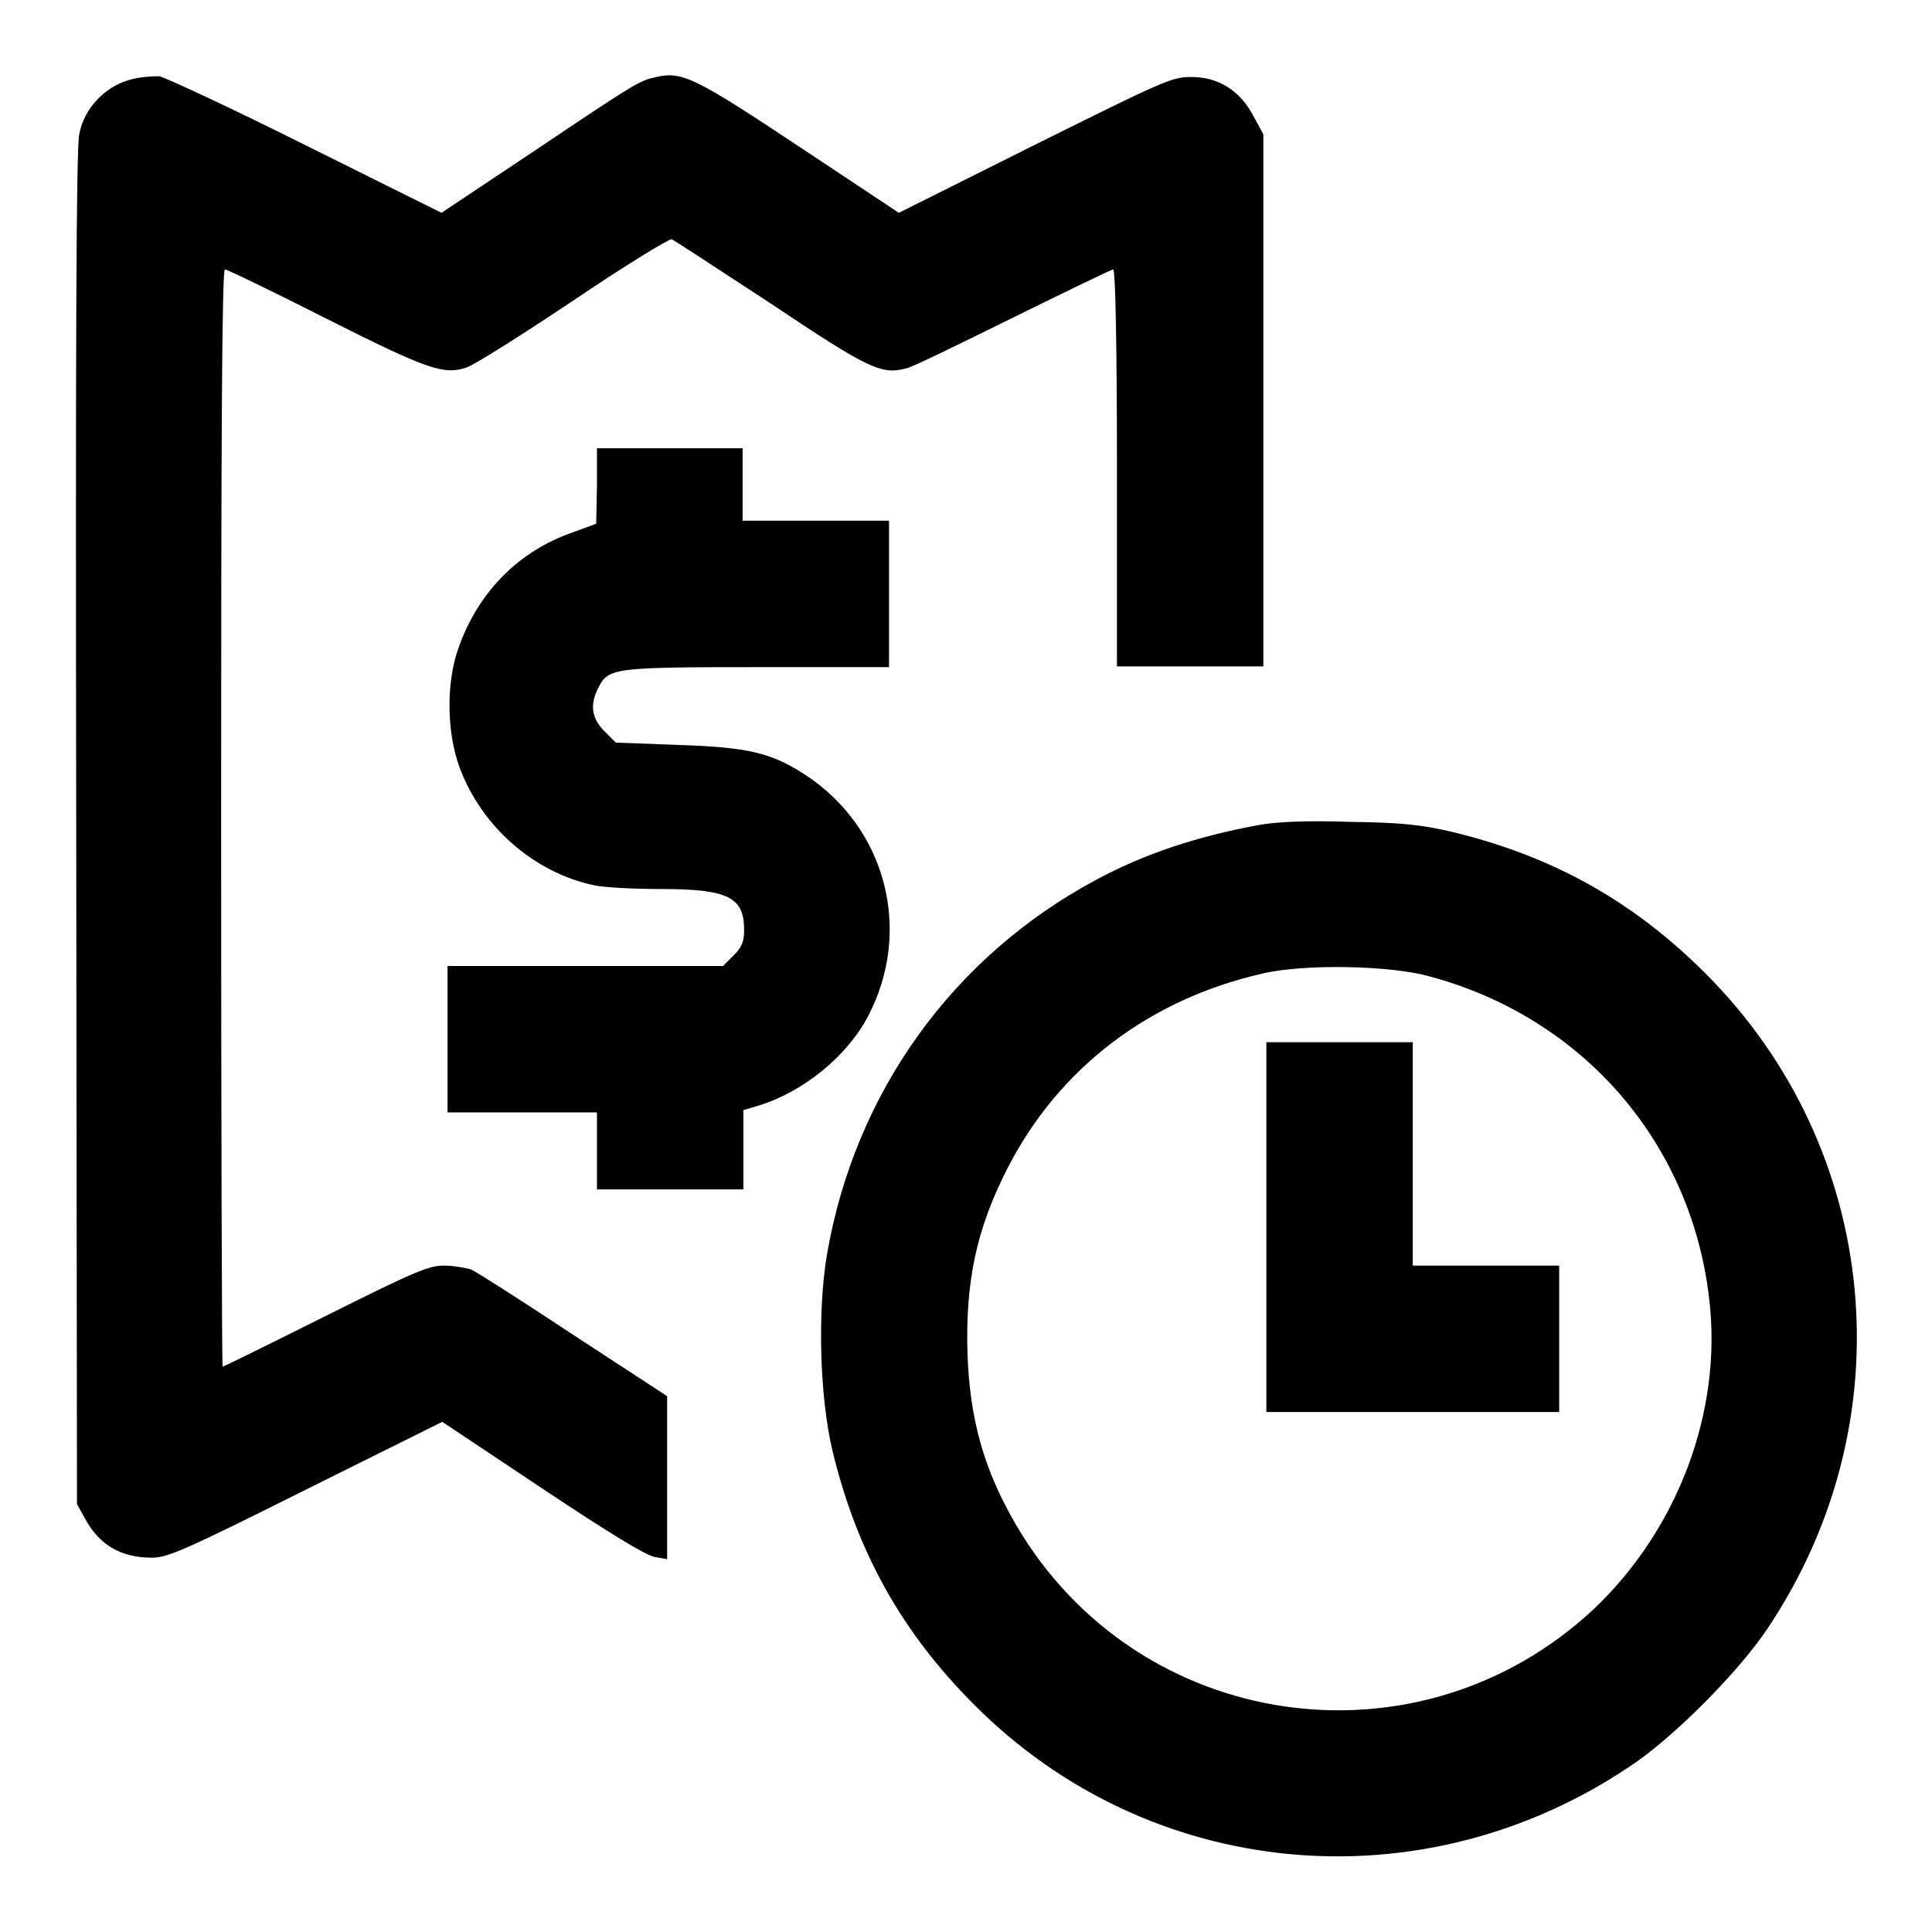
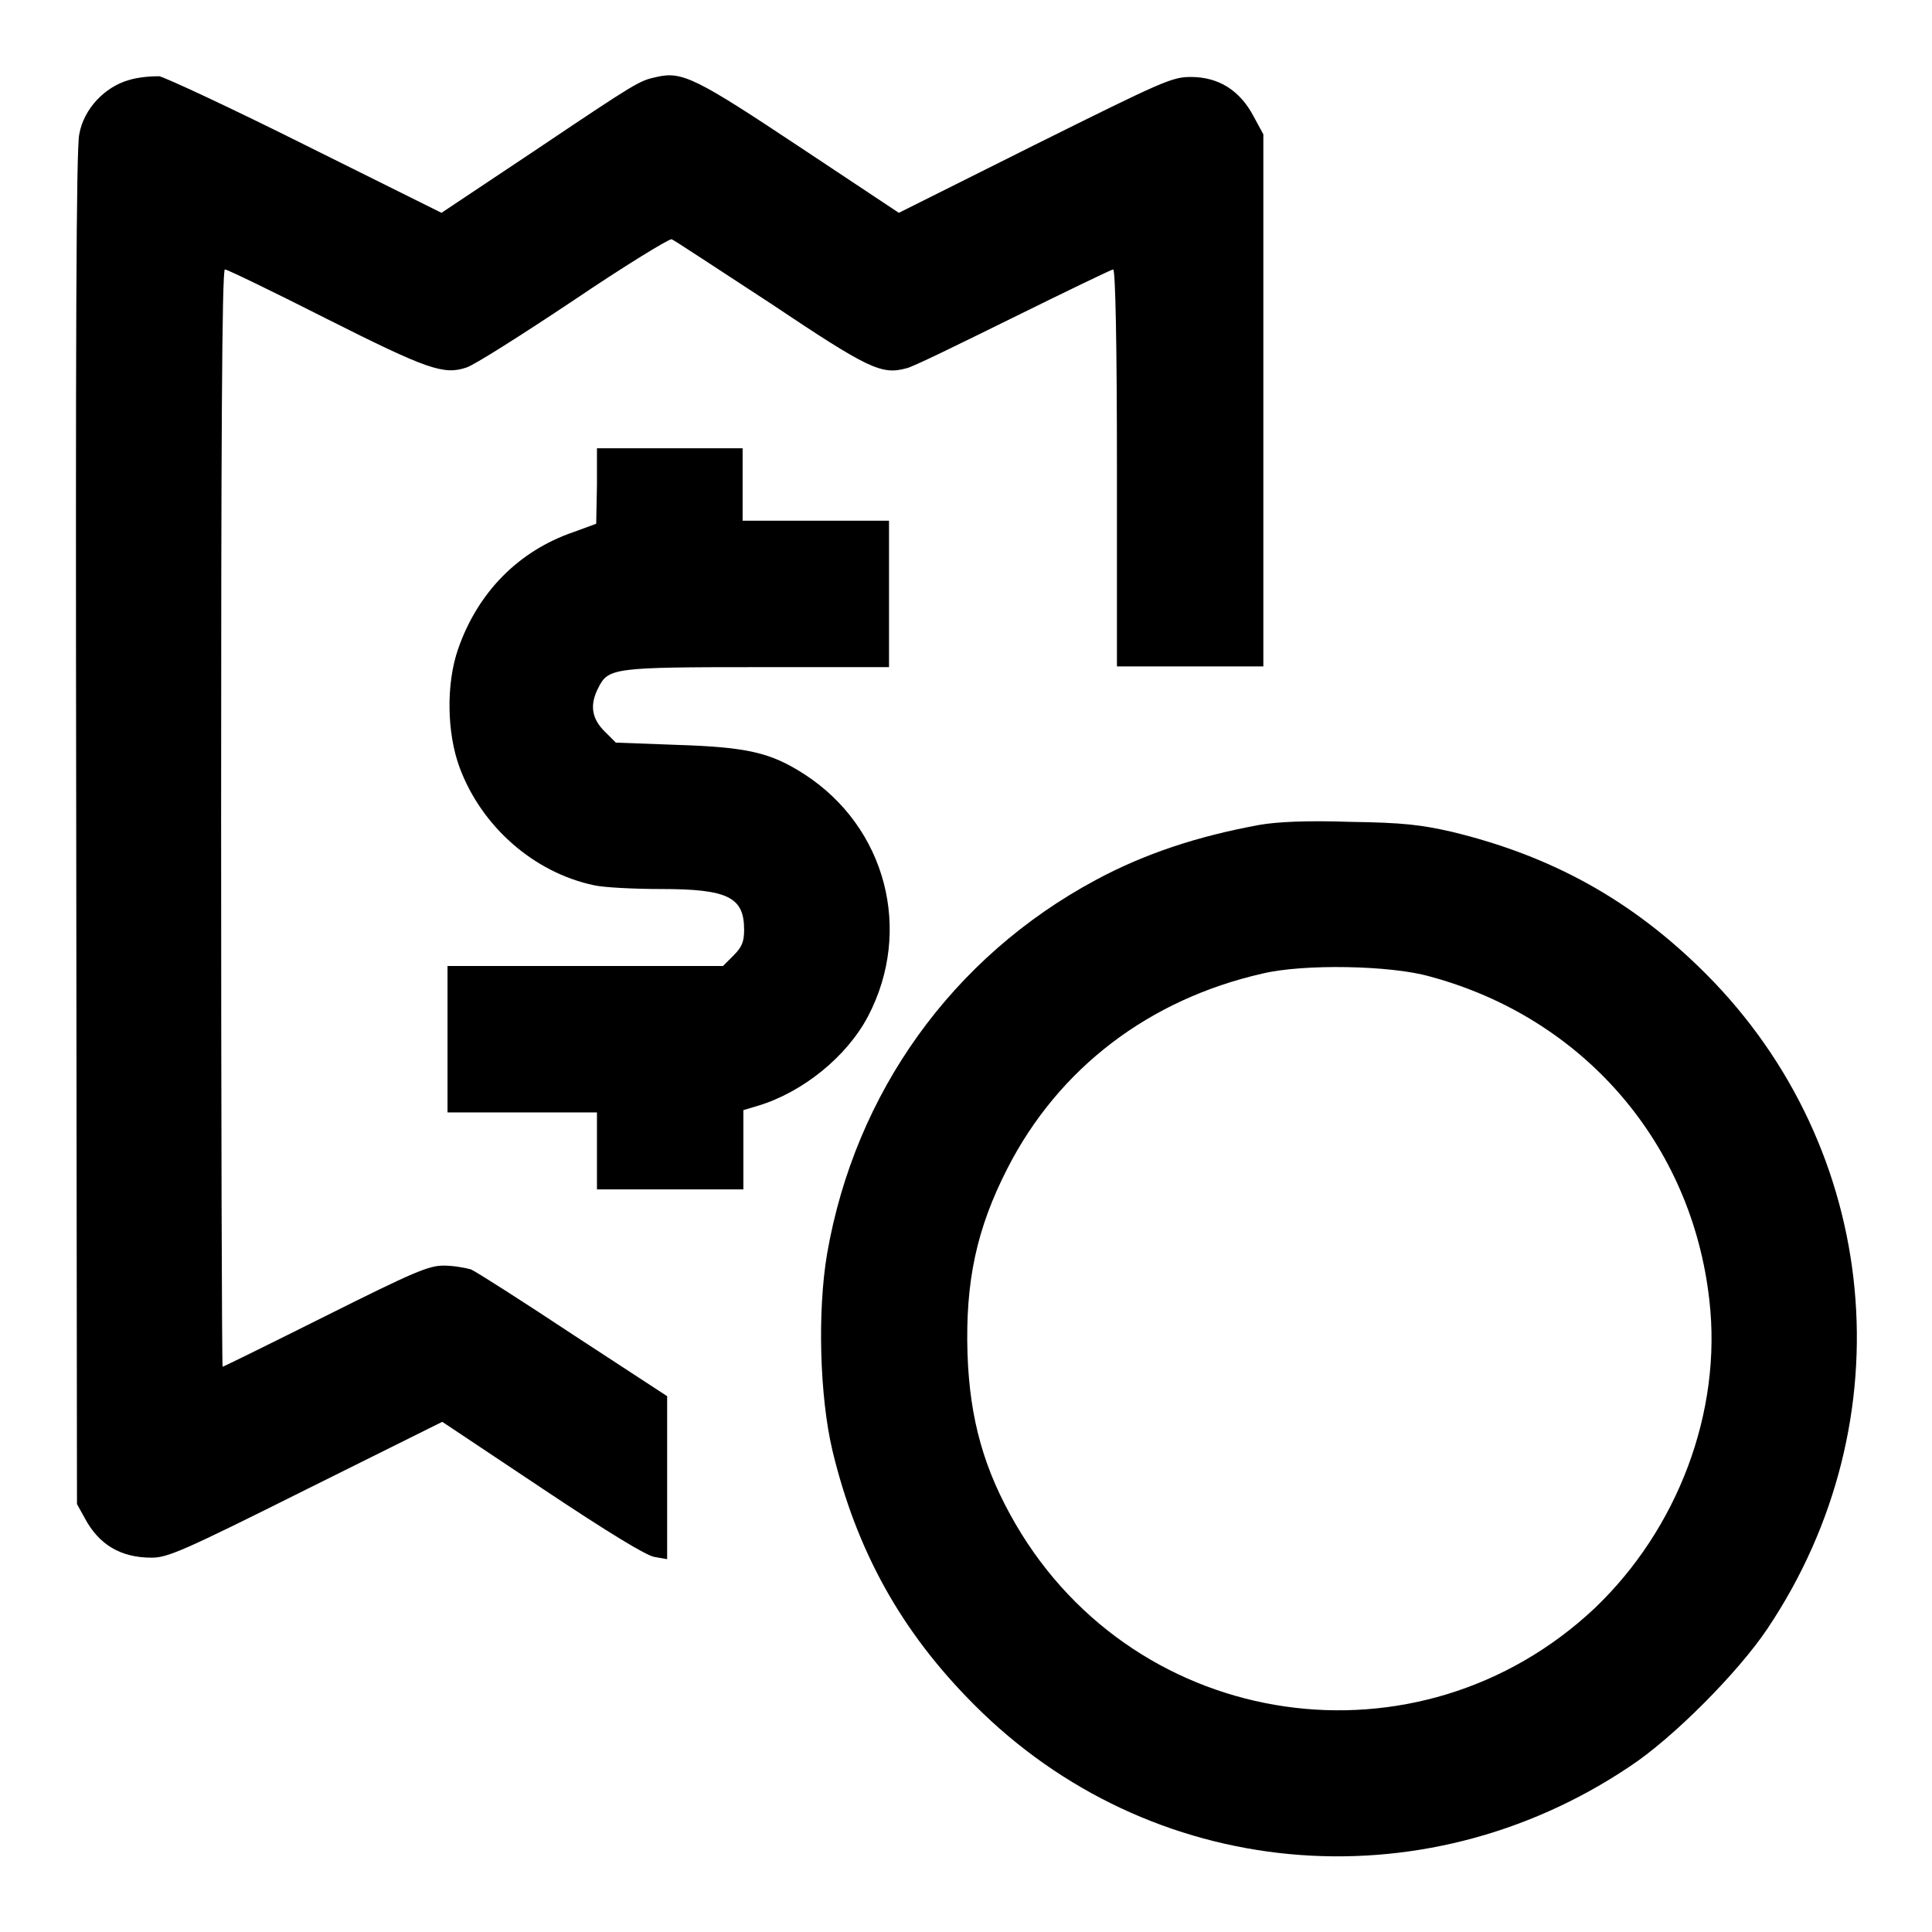
<svg xmlns="http://www.w3.org/2000/svg" version="1.1" x="0px" y="0px" viewBox="0 0 256 256" enable-background="new 0 0 256 256" xml:space="preserve">
  <g>
    <g>
      <g>
        <path fill="#000000" d="M17.1,10.6c-3.2,0.9-6,3.8-6.6,7.2c-0.4,1.8-0.5,27.2-0.4,92l0.1,89.5l1,1.8c1.9,3.6,4.8,5.3,8.9,5.3c2.1,0,4.2-0.9,20.4-9l18.1-9l13.2,8.8c9,6,13.8,8.9,14.9,9.1l1.7,0.3v-10.8V185L76,176.9c-6.8-4.5-12.9-8.4-13.6-8.7c-0.7-0.2-2.3-0.5-3.6-0.5c-2,0-3.9,0.8-15.7,6.7c-7.4,3.7-13.5,6.7-13.6,6.7c-0.1,0-0.2-32.7-0.2-72.7c0-48.5,0.1-72.7,0.5-72.7c0.3,0,6.3,2.9,13.4,6.5c13.5,6.8,15.6,7.5,18.6,6.5c1-0.3,7.3-4.3,14.2-8.9c6.8-4.6,12.7-8.2,13-8.1c0.3,0.1,6.2,4,13.1,8.5c13,8.7,14.7,9.5,18,8.6c0.7-0.1,7-3.2,14.1-6.7c7.1-3.5,13.1-6.4,13.3-6.4c0.3,0,0.5,9.9,0.5,26.3v26.3h9.7h9.7V53.1V17.8l-1.3-2.4c-1.8-3.4-4.6-5.2-8.3-5.2c-2.5,0-3.6,0.5-20.7,9l-18,9l-13.1-8.7c-13.7-9.1-15.6-10.1-19-9.3c-2.3,0.5-2.5,0.6-16.2,9.8l-12.3,8.2l-17.9-8.9c-9.8-4.9-18.6-9-19.5-9.2C20.1,10.1,18.4,10.2,17.1,10.6z" />
        <path fill="#000000" d="M79.1,64.3l-0.1,5.1l-3,1.1c-7.3,2.5-12.7,8-15.3,15.5c-1.6,4.6-1.5,11.1,0.2,15.7c2.9,7.8,9.8,13.9,17.8,15.6c1.3,0.3,5.4,0.5,8.9,0.5c8.9,0,11,1.1,11,5.4c0,1.6-0.3,2.3-1.4,3.4l-1.4,1.4H77.5H59.3v9.7v9.7h9.9h9.9v5.1v5.1h9.7h9.7v-5.2v-5.3l2-0.6c5.9-1.8,11.7-6.5,14.5-11.8c6-11.4,2.4-25.1-8.4-32.1c-4.5-2.9-7.6-3.6-16.9-3.9l-8.1-0.3l-1.5-1.5c-1.7-1.7-2-3.5-0.8-5.8c1.3-2.6,2.1-2.7,21.2-2.7h17.3v-9.7v-9.7h-9.7h-9.7v-4.8v-4.8h-9.7h-9.6L79.1,64.3z" />
        <path fill="#000000" d="M166.9,109.3c-8.2,1.5-15.2,3.8-21.7,7.3c-19,10.2-31.9,28.2-35.6,49.5c-1.3,7.6-1,18.9,0.7,26.1c3.2,13.3,9.1,24,18.8,33.7c23.2,23.3,59.2,26.7,86.8,8.2c5.8-3.8,14.5-12.6,18.3-18.3c18.5-27.6,15-63.6-8.2-86.8c-9.7-9.7-20.4-15.6-33.7-18.8c-4-0.9-6.3-1.2-13.4-1.3C173.1,108.7,169.2,108.9,166.9,109.3z M189.5,129.4c20.4,5.5,34.7,22.2,37,42.9c1.7,14.8-4.2,30.3-15.2,40.8C188,235,150.7,229.6,134.6,202c-4.2-7.2-6.1-13.9-6.4-22.6c-0.3-9.6,1.2-16.6,5.3-24.6c6.8-13.3,18.8-22.4,33.8-25.8C172.7,127.7,184.3,127.9,189.5,129.4z" />
-         <path fill="#000000" d="M167.8,162.6v24.5h19.4h19.4v-9.7v-9.7h-9.7h-9.7v-14.8v-14.8h-9.7h-9.7V162.6L167.8,162.6z" />
      </g>
    </g>
  </g>
</svg>